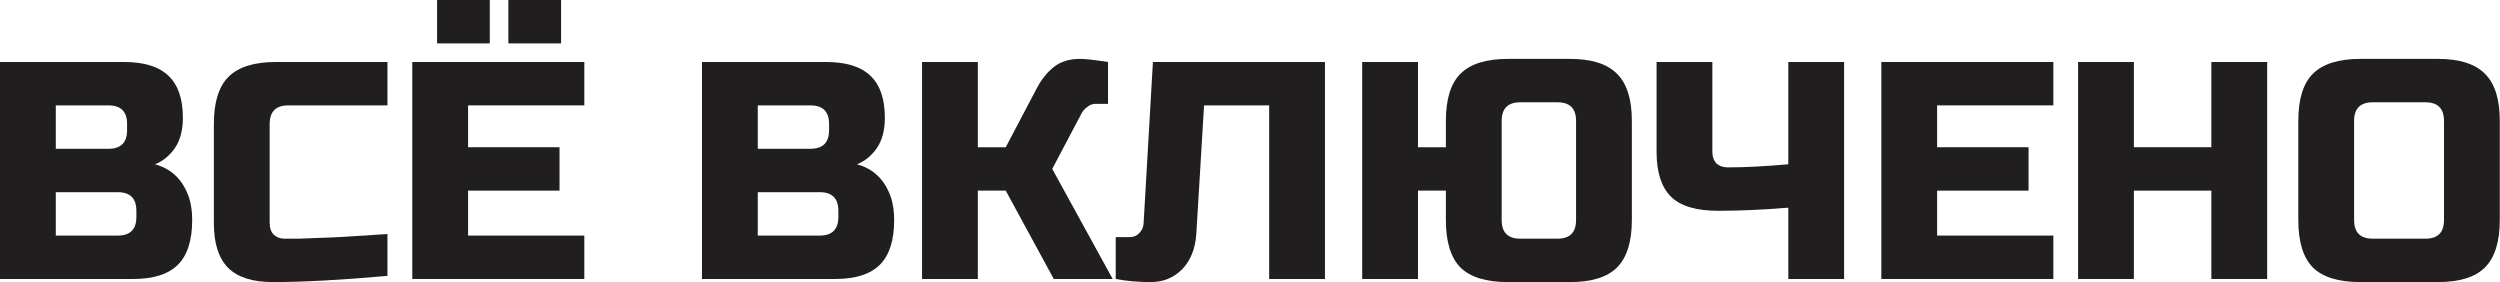
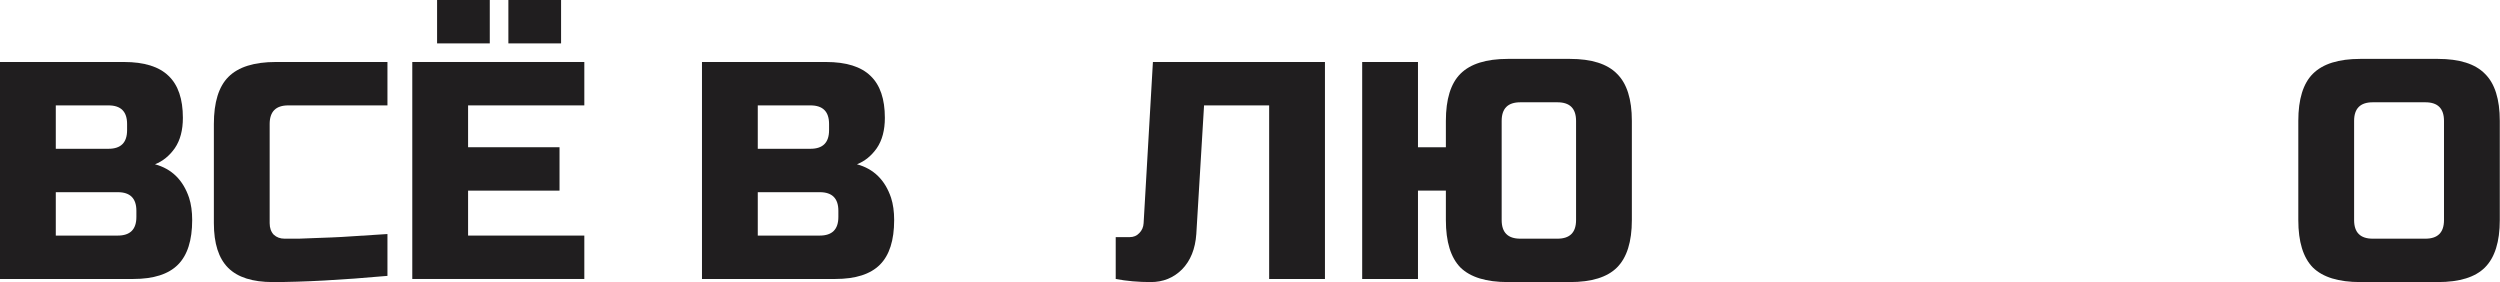
<svg xmlns="http://www.w3.org/2000/svg" width="904" height="102" viewBox="0 0 904 102" fill="none">
  <path d="M0 22.417H44.834C52.157 22.417 57.537 24.099 60.975 27.461C64.412 30.749 66.131 35.793 66.131 42.593C66.131 47.076 65.159 50.737 63.216 53.577C61.274 56.342 58.882 58.285 56.043 59.406C62.096 61.049 66.205 65.085 68.372 71.511C69.12 73.827 69.493 76.517 69.493 79.581C69.493 86.904 67.775 92.284 64.337 95.721C60.9 99.159 55.52 100.877 48.197 100.877H0V22.417ZM49.318 76.218C49.318 71.735 47.076 69.493 42.593 69.493H20.175V85.185H42.593C47.076 85.185 49.318 82.944 49.318 78.46V76.218ZM45.955 44.834C45.955 40.351 43.714 38.109 39.23 38.109H20.175V53.801H39.23C43.714 53.801 45.955 51.559 45.955 47.076V44.834Z" fill="#201E1F" />
  <path d="M140.103 99.756C123.44 101.251 109.616 101.998 98.631 101.998C91.308 101.998 85.928 100.279 82.491 96.842C79.053 93.405 77.335 88.025 77.335 80.702V44.834C77.335 36.988 79.091 31.309 82.603 27.797C86.19 24.21 91.906 22.417 99.752 22.417H140.103V38.109H104.235C99.752 38.109 97.51 40.351 97.51 44.834V80.702C97.51 82.421 97.996 83.803 98.967 84.849C100.014 85.82 101.321 86.306 102.89 86.306C104.46 86.306 106.178 86.306 108.046 86.306C109.914 86.231 111.857 86.157 113.875 86.082C115.892 86.007 117.91 85.933 119.927 85.858C122.02 85.783 124.672 85.634 127.886 85.409C131.173 85.185 135.246 84.924 140.103 84.625V99.756Z" fill="#201E1F" />
  <path d="M211.291 100.877H149.083V22.417H211.291V38.109H169.258V53.241H202.324V68.933H169.258V85.185H211.291V100.877ZM158.05 0H177.104V15.692H158.05V0ZM183.83 0H202.884V15.692H183.83V0Z" fill="#201E1F" />
  <path d="M253.835 22.417H298.669C305.992 22.417 311.372 24.099 314.81 27.461C318.247 30.749 319.966 35.793 319.966 42.593C319.966 47.076 318.994 50.737 317.051 53.577C315.109 56.342 312.717 58.285 309.878 59.406C315.931 61.049 320.04 65.085 322.207 71.511C322.955 73.827 323.328 76.517 323.328 79.581C323.328 86.904 321.61 92.284 318.172 95.721C314.735 99.159 309.355 100.877 302.032 100.877H253.835V22.417ZM303.153 76.218C303.153 71.735 300.911 69.493 296.428 69.493H274.011V85.185H296.428C300.911 85.185 303.153 82.944 303.153 78.46V76.218ZM299.79 44.834C299.79 40.351 297.549 38.109 293.065 38.109H274.011V53.801H293.065C297.549 53.801 299.79 51.559 299.79 47.076V44.834Z" fill="#201E1F" />
-   <path d="M390.575 21.296C392.443 21.296 395.806 21.67 400.663 22.417V37.549H396.18C395.059 37.549 394.05 37.922 393.153 38.67C392.257 39.342 391.584 40.089 391.136 40.911L380.488 61.087L402.344 100.877H381.048L363.675 68.933H353.587V100.877H333.412V22.417H353.587V53.241H363.675L374.883 31.945C376.527 28.806 378.545 26.265 380.936 24.323C383.402 22.305 386.615 21.296 390.575 21.296Z" fill="#201E1F" />
  <path d="M432.586 84.625C432.212 90.005 430.493 94.264 427.43 97.403C424.366 100.466 420.593 101.998 416.109 101.998C411.626 101.998 407.404 101.625 403.443 100.877V85.746H408.487C409.907 85.746 411.065 85.26 411.962 84.289C412.933 83.317 413.456 82.122 413.531 80.702L416.894 22.417H479.101V100.877H458.926V38.109H435.388L432.586 84.625Z" fill="#201E1F" />
  <path d="M590.079 79.581C590.079 87.427 588.286 93.143 584.699 96.73C581.187 100.242 575.508 101.998 567.662 101.998H545.245C537.399 101.998 531.683 100.242 528.096 96.73C524.584 93.143 522.828 87.427 522.828 79.581V68.933H512.74V100.877H492.565V22.417H512.74V53.241H522.828V43.714C522.828 35.867 524.584 30.189 528.096 26.676C531.683 23.09 537.399 21.296 545.245 21.296H567.662C575.508 21.296 581.187 23.09 584.699 26.676C588.286 30.189 590.079 35.867 590.079 43.714V79.581ZM569.904 43.714C569.904 39.23 567.662 36.988 563.179 36.988H549.729C545.245 36.988 543.003 39.23 543.003 43.714V79.581C543.003 84.064 545.245 86.306 549.729 86.306H563.179C567.662 86.306 569.904 84.064 569.904 79.581V43.714Z" fill="#201E1F" />
-   <path d="M646.652 75.097C637.685 75.845 629.204 76.218 621.209 76.218C613.288 76.218 607.609 74.5 604.172 71.062C600.734 67.625 599.016 62.245 599.016 54.922V22.417H619.191V54.922C619.191 56.641 619.677 58.023 620.648 59.069C621.694 60.041 623.077 60.526 624.795 60.526C630.923 60.526 638.208 60.153 646.652 59.406V22.417H666.828V100.877H646.652V75.097Z" fill="#201E1F" />
-   <path d="M742.494 100.877H680.287V22.417H742.494V38.109H700.462V53.241H733.527V68.933H700.462V85.185H742.494V100.877Z" fill="#201E1F" />
-   <path d="M819.807 100.877H799.632V68.933H771.61V100.877H751.435V22.417H771.61V53.241H799.632V22.417H819.807V100.877Z" fill="#201E1F" />
  <path d="M883.749 43.714C883.749 39.23 881.507 36.988 877.024 36.988H857.969C853.486 36.988 851.244 39.23 851.244 43.714V79.581C851.244 84.064 853.486 86.306 857.969 86.306H877.024C881.507 86.306 883.749 84.064 883.749 79.581V43.714ZM903.924 79.581C903.924 87.427 902.131 93.143 898.544 96.73C895.032 100.242 889.353 101.998 881.507 101.998H853.486C845.64 101.998 839.923 100.242 836.336 96.73C832.824 93.143 831.068 87.427 831.068 79.581V43.714C831.068 35.867 832.824 30.189 836.336 26.676C839.923 23.09 845.64 21.296 853.486 21.296H881.507C889.353 21.296 895.032 23.09 898.544 26.676C902.131 30.189 903.924 35.867 903.924 43.714V79.581Z" fill="#201E1F" />
</svg>